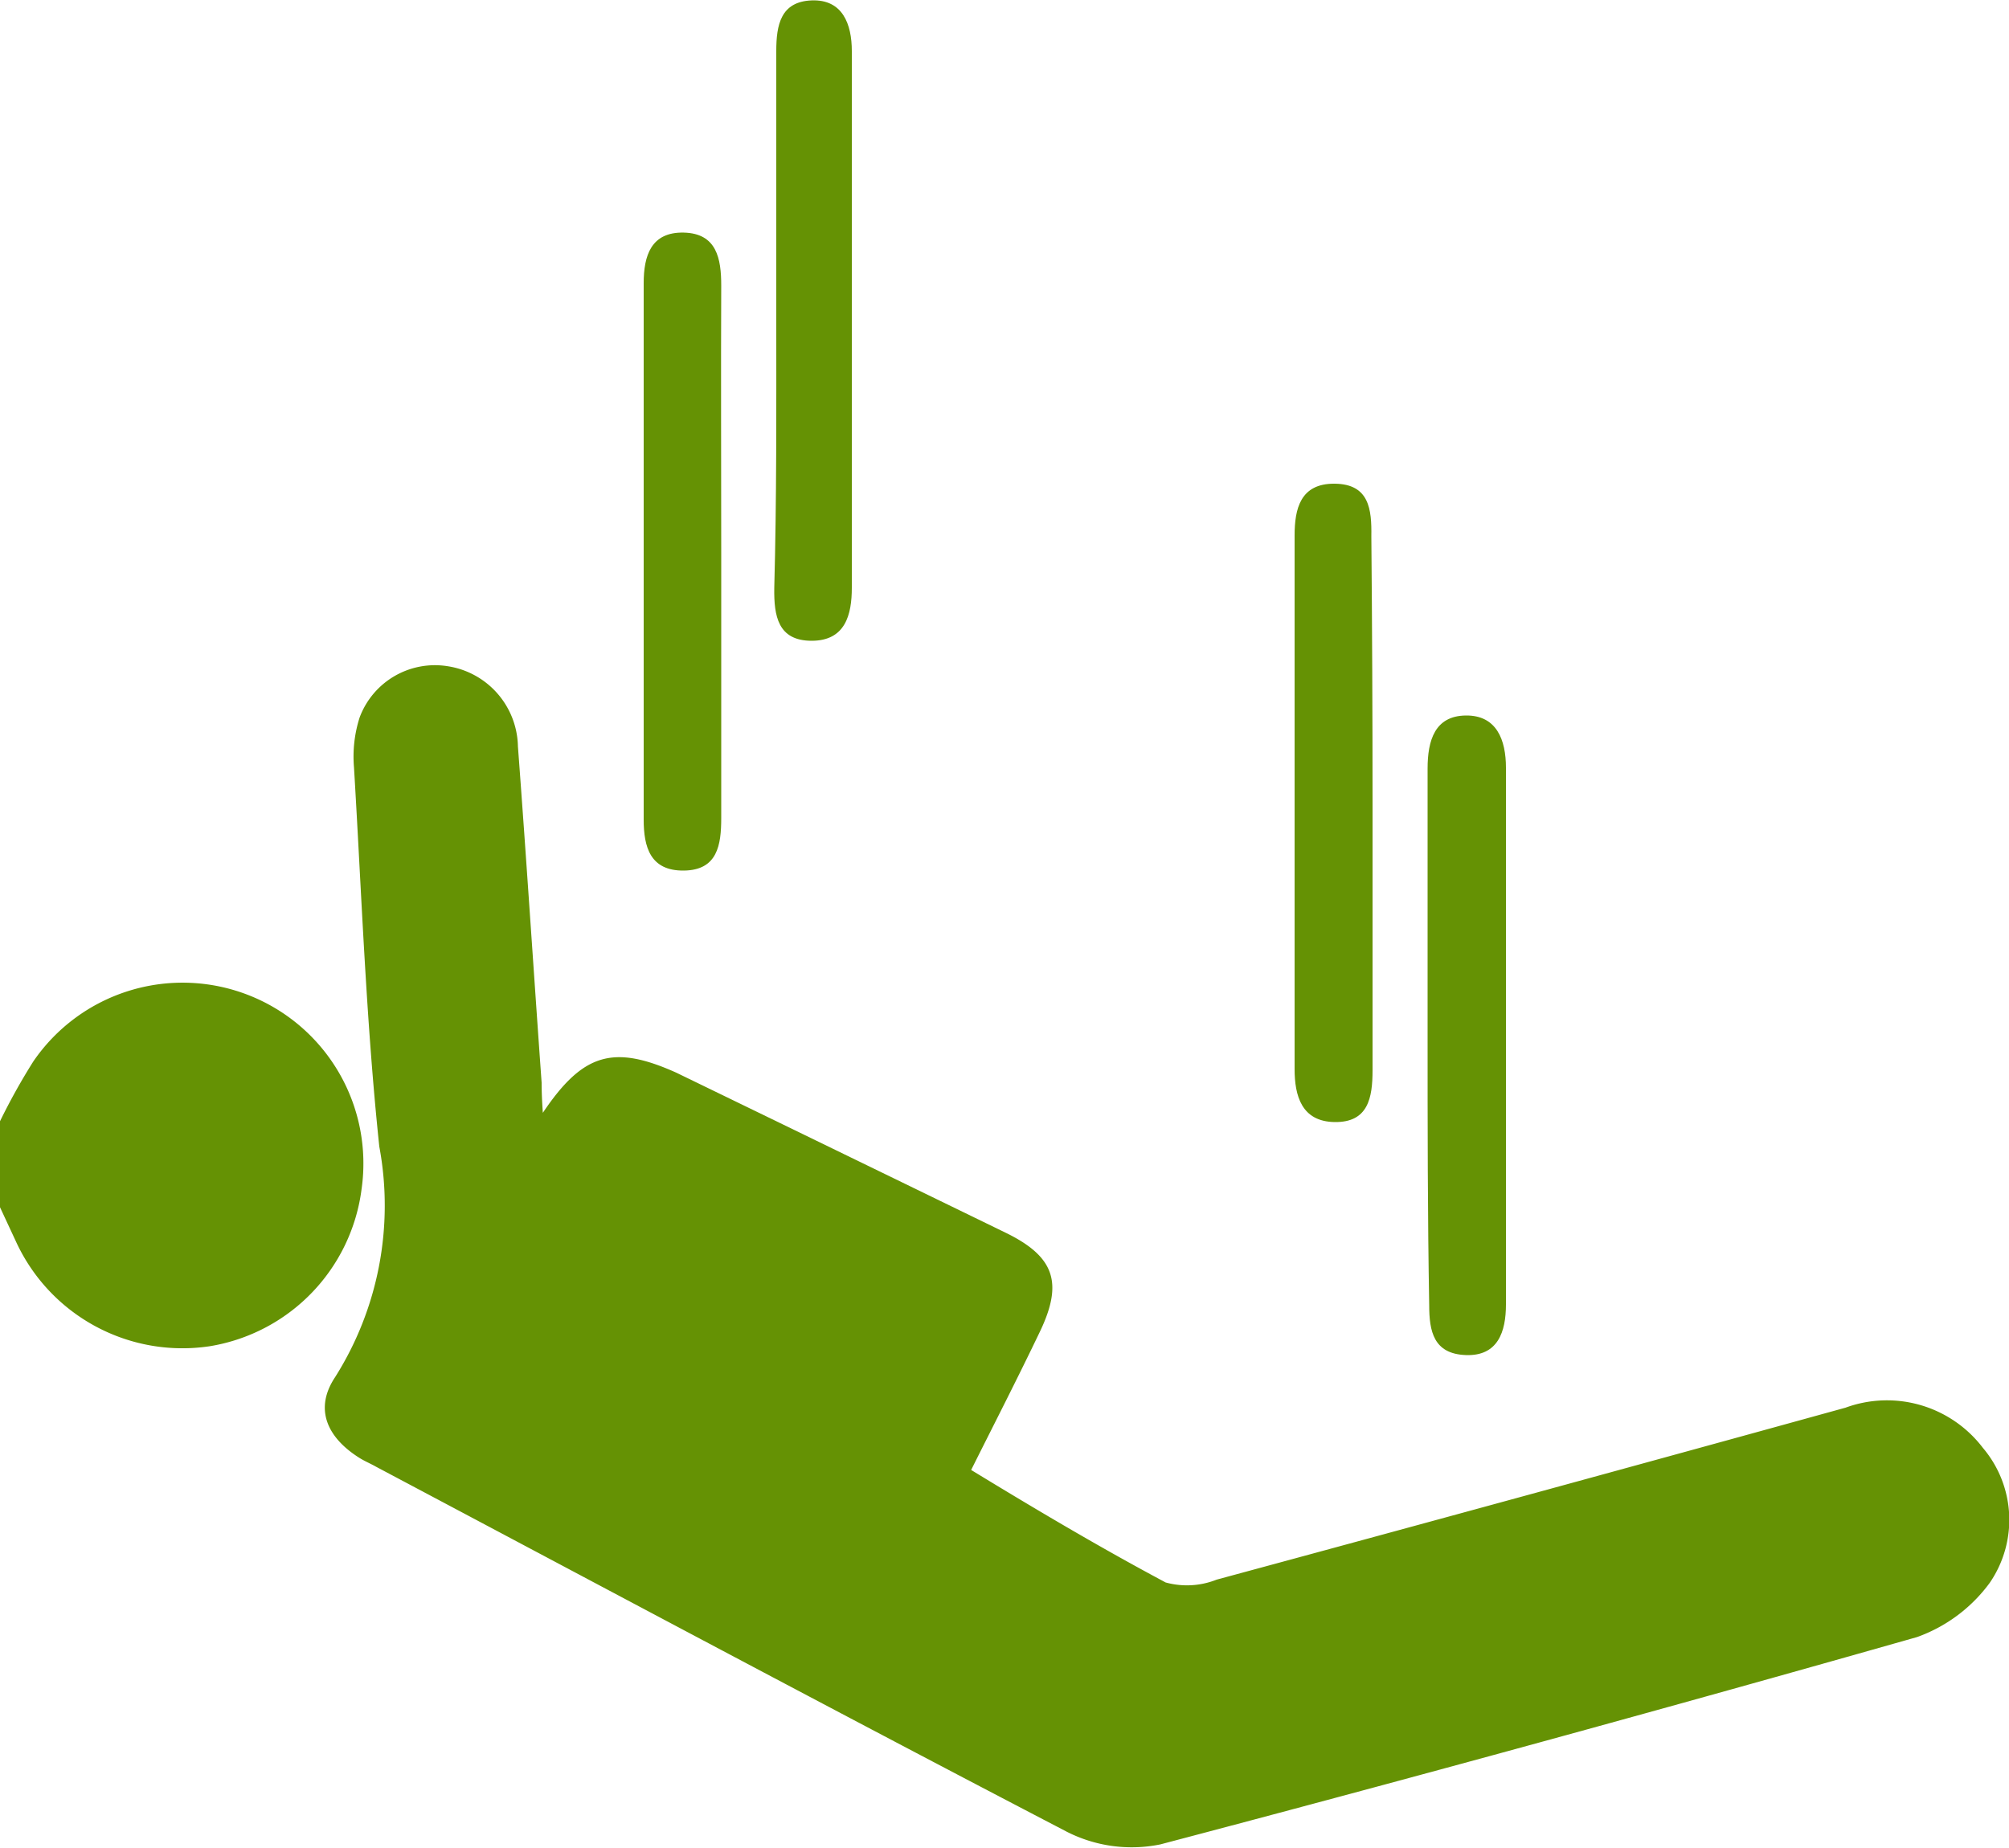
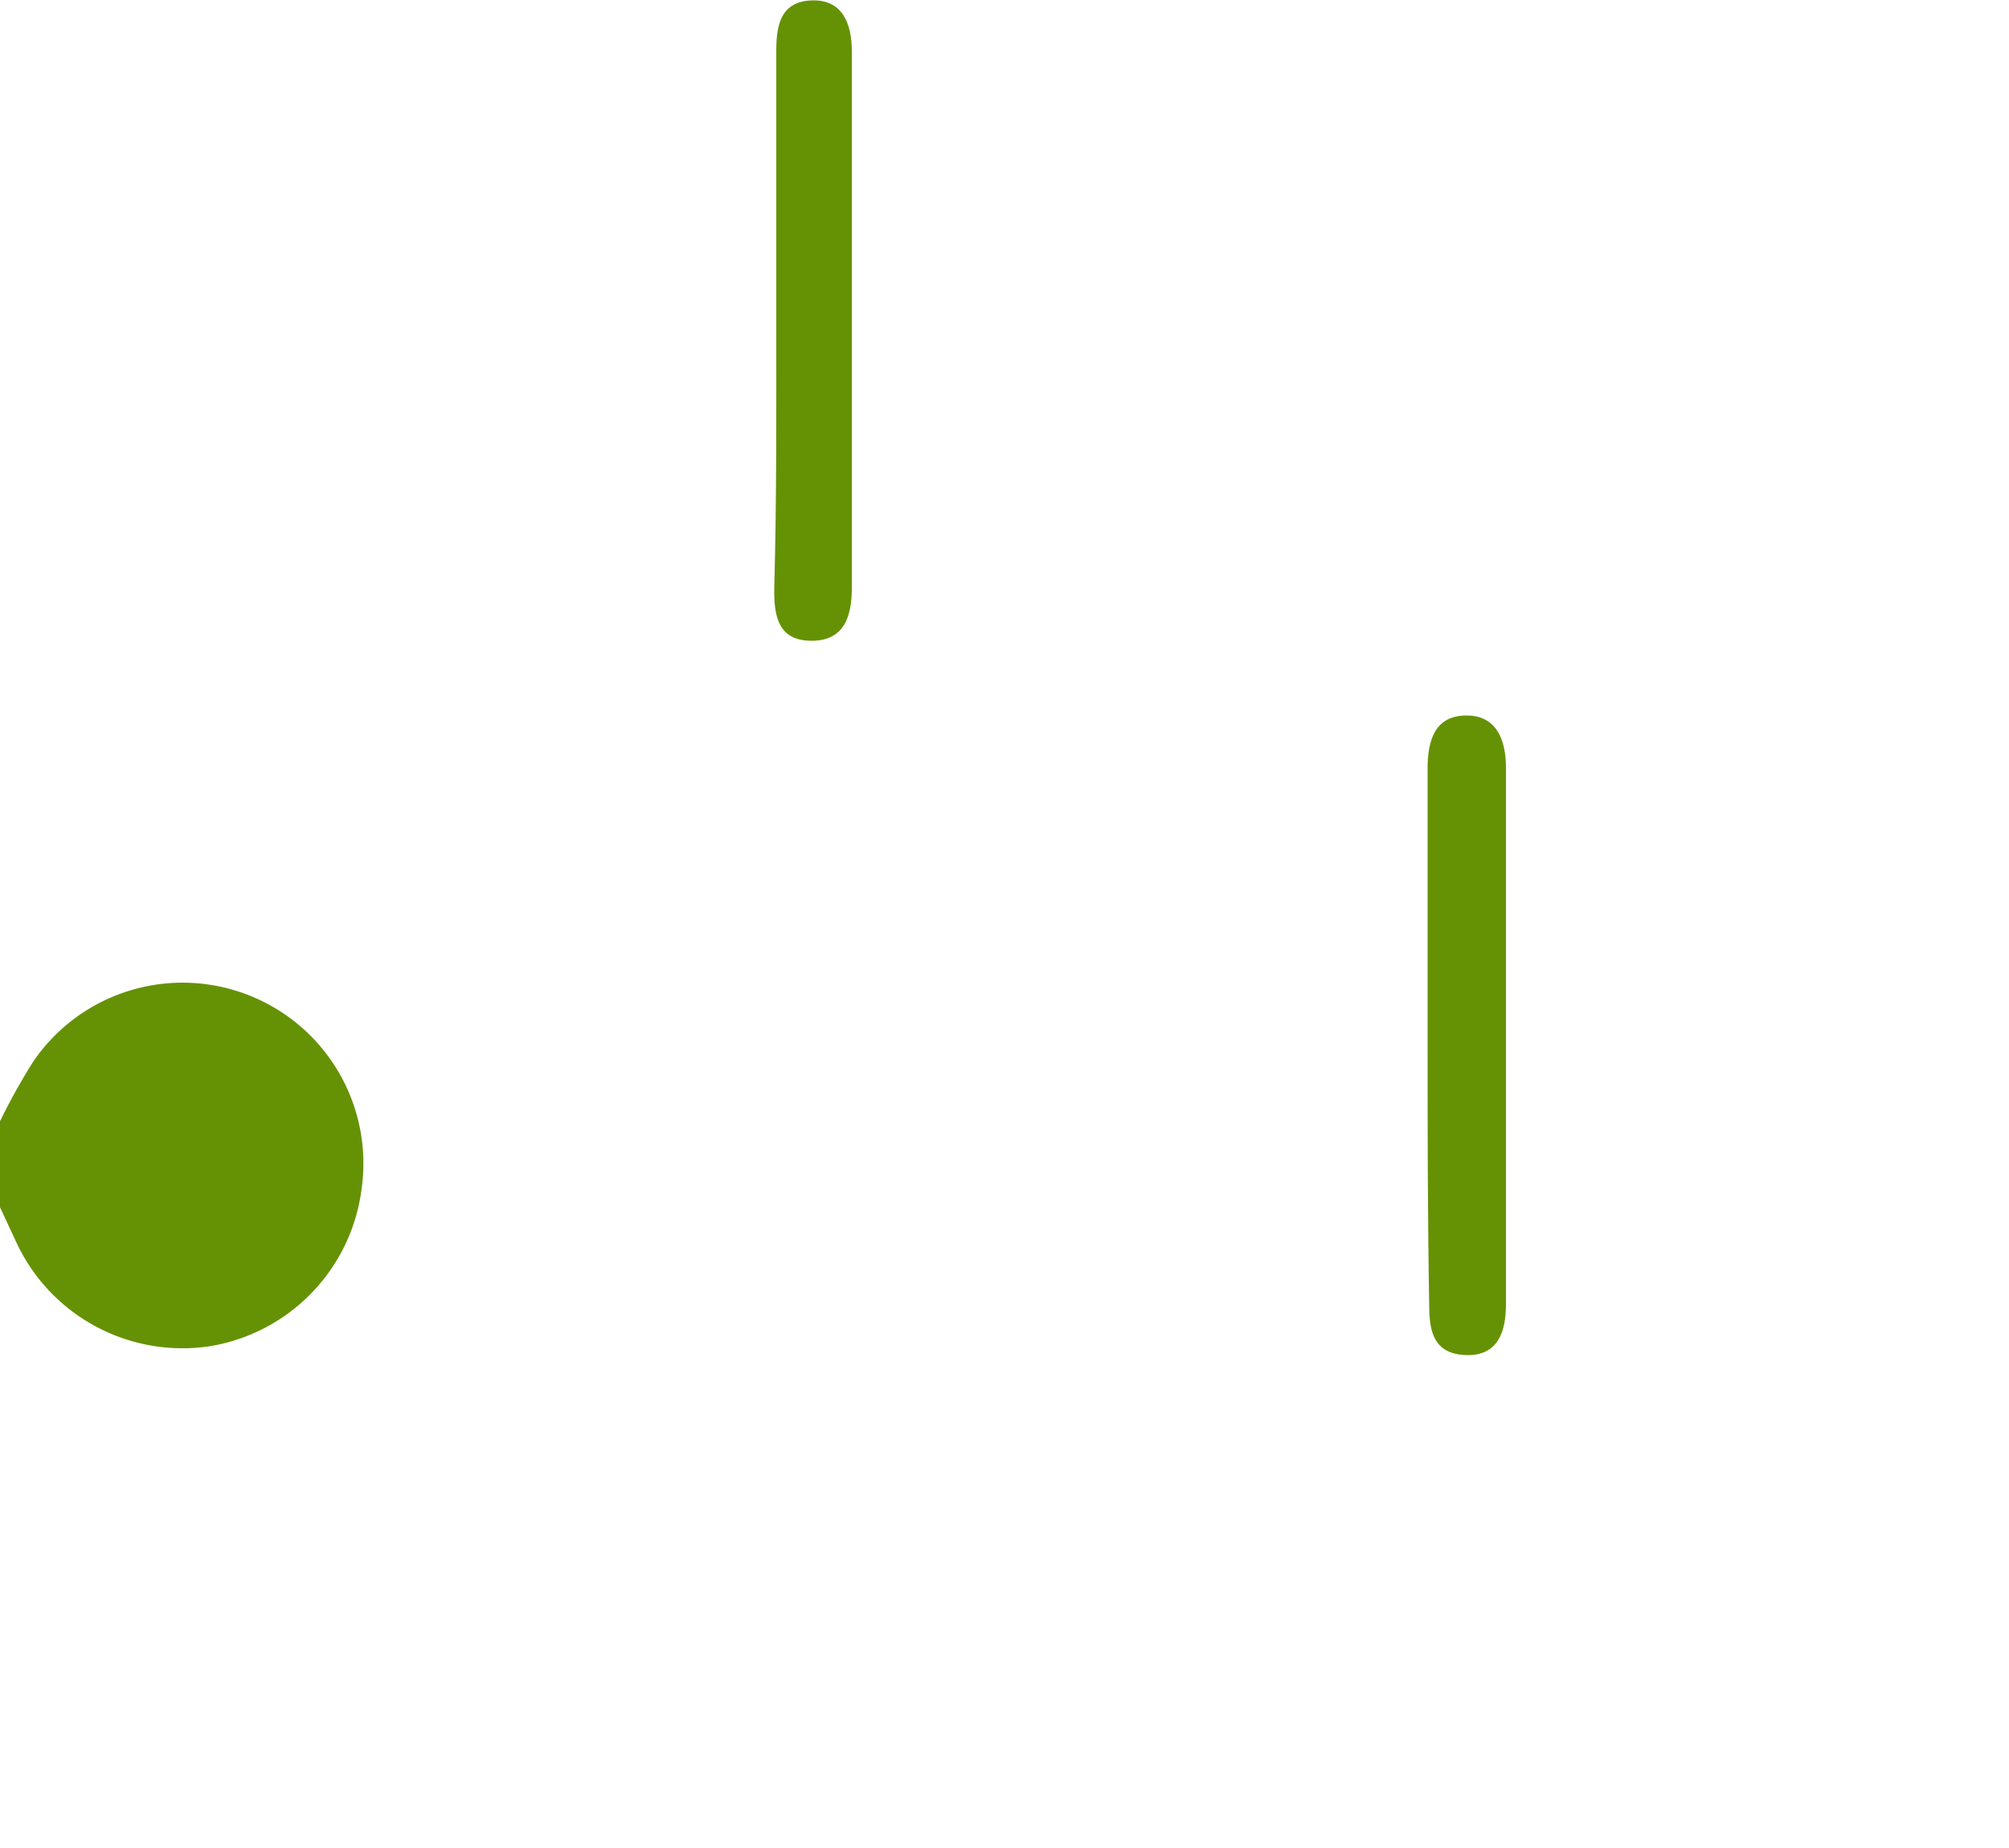
<svg xmlns="http://www.w3.org/2000/svg" width="50" height="46" viewBox="0 0 50 46">
  <defs>
    <style>.cls-1{fill:#659204;}</style>
  </defs>
  <title>ico_adrenalinove-zazitky</title>
  <g id="Vrstva_2" data-name="Vrstva 2">
    <g id="Vrstva_1-2" data-name="Vrstva 1">
      <path class="cls-1" d="M0,27.91a15.69,15.69,0,0,1,.83-1.49A4.5,4.5,0,0,1,9,29.59a4.55,4.55,0,0,1-3.78,3.92A4.56,4.56,0,0,1,.4,30.91L0,30.05Z" />
-       <path class="cls-1" d="M13.51,27.7c1-1.49,1.76-1.7,3.32-1q4.12,2,8.23,4c1.19.59,1.4,1.24.82,2.45s-1.12,2.26-1.71,3.44c1.64,1,3.21,1.93,4.84,2.8a2,2,0,0,0,1.27-.07q7.83-2.12,15.65-4.28a3,3,0,0,1,3.42,1,2.77,2.77,0,0,1,.17,3.36,3.85,3.85,0,0,1-1.81,1.35q-9.39,2.67-18.83,5.16a3.56,3.56,0,0,1-2.32-.31c-5.76-3-11.47-6.05-17.2-9.09-.14-.08-.29-.14-.43-.23-.8-.51-1.11-1.22-.59-2a8,8,0,0,0,1.1-5.74c-.33-3.13-.44-6.29-.63-9.44a3.2,3.2,0,0,1,.14-1.24,2,2,0,0,1,2.17-1.28,2.06,2.06,0,0,1,1.77,2c.21,2.79.39,5.58.59,8.37C13.48,27.19,13.49,27.41,13.51,27.7Z" />
-       <path class="cls-1" d="M17.95,13.74c0,2.21,0,4.42,0,6.62,0,.67-.09,1.3-.93,1.31s-1-.59-1-1.27q0-6.67,0-13.35c0-.68.18-1.28,1-1.26s.93.65.93,1.32C17.94,9.33,17.95,11.54,17.95,13.74Z" />
      <path class="cls-1" d="M35.53,25.76c0-2.21,0-4.42,0-6.63,0-.7.18-1.31.95-1.32s1,.61,1,1.3q0,6.68,0,13.36c0,.68-.2,1.29-1,1.26s-.91-.59-.91-1.24C35.53,30.25,35.53,28,35.53,25.76Z" />
      <path class="cls-1" d="M19.32,8c0-2.24,0-4.49,0-6.73,0-.65.11-1.23.88-1.26s1,.59,1,1.26q0,6.68,0,13.36c0,.67-.16,1.32-1,1.32s-.94-.62-.93-1.31C19.33,12.41,19.32,10.2,19.32,8Z" />
-       <path class="cls-1" d="M34.16,20c0,2.21,0,4.43,0,6.64,0,.69-.11,1.3-.94,1.29s-1-.66-1-1.32q0-6.64,0-13.28c0-.66.14-1.3,1-1.29s.92.64.91,1.31C34.15,15.59,34.16,17.81,34.16,20Z" />
    </g>
  </g>
</svg>